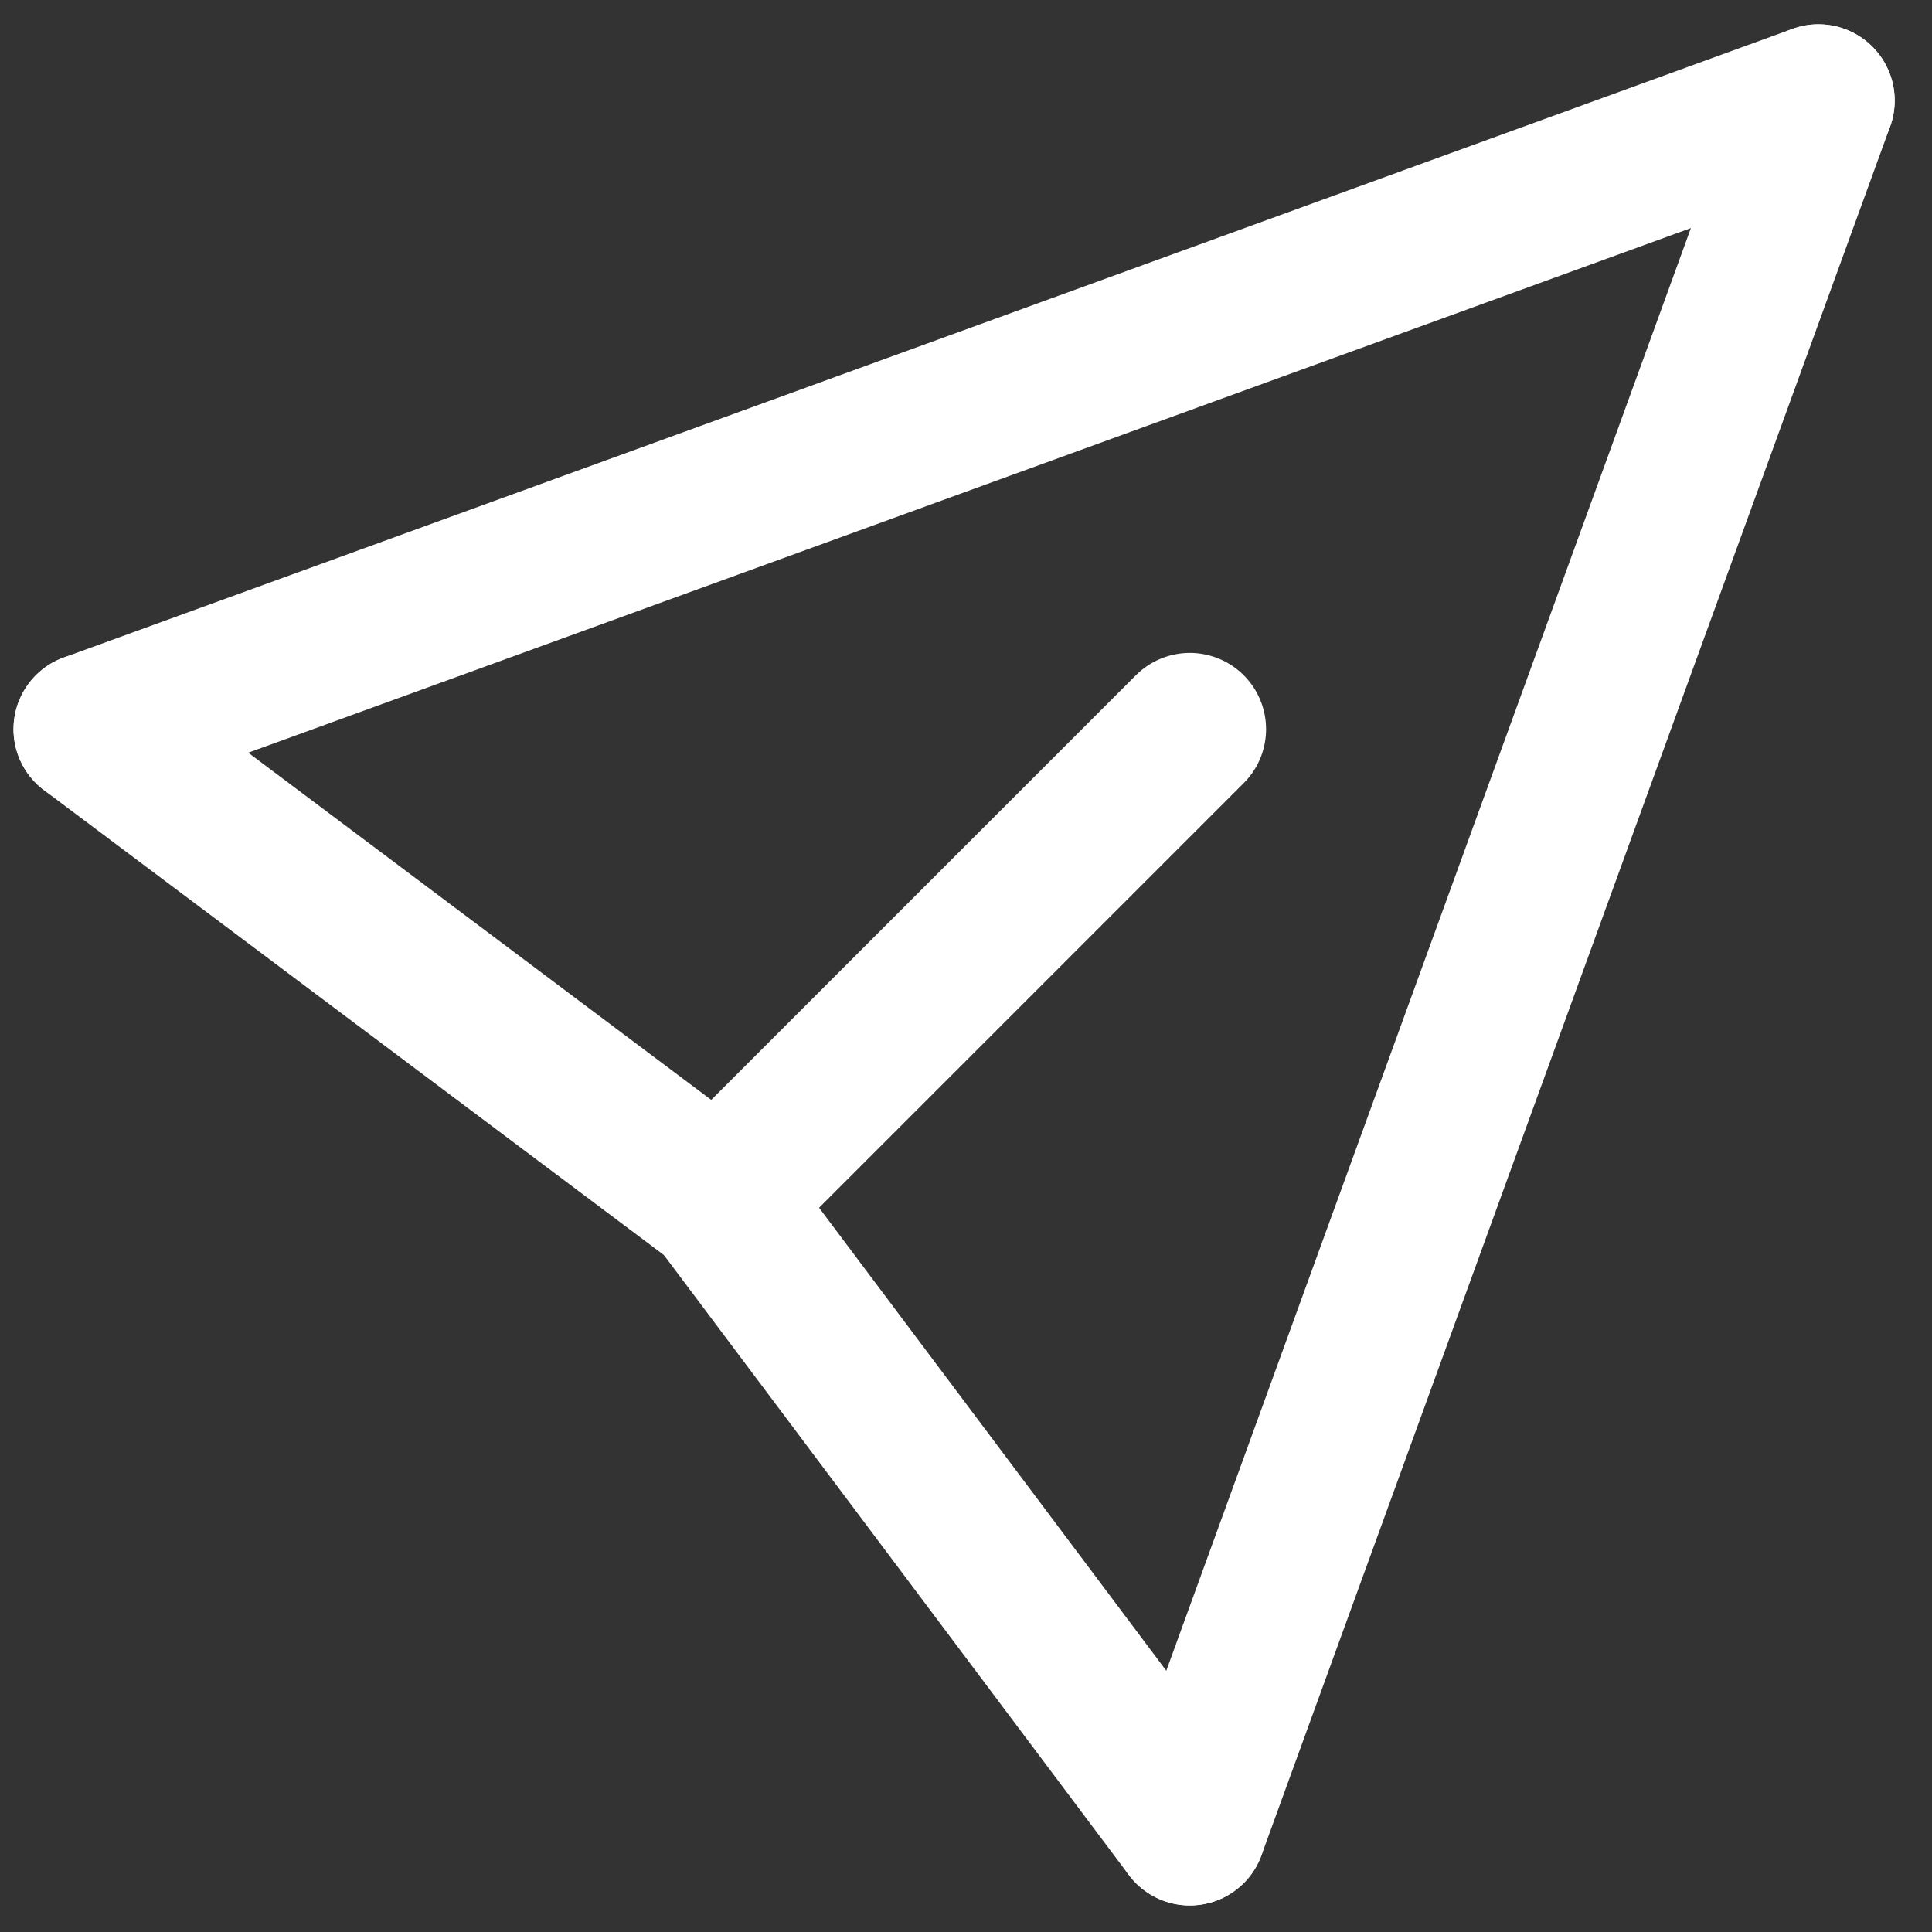
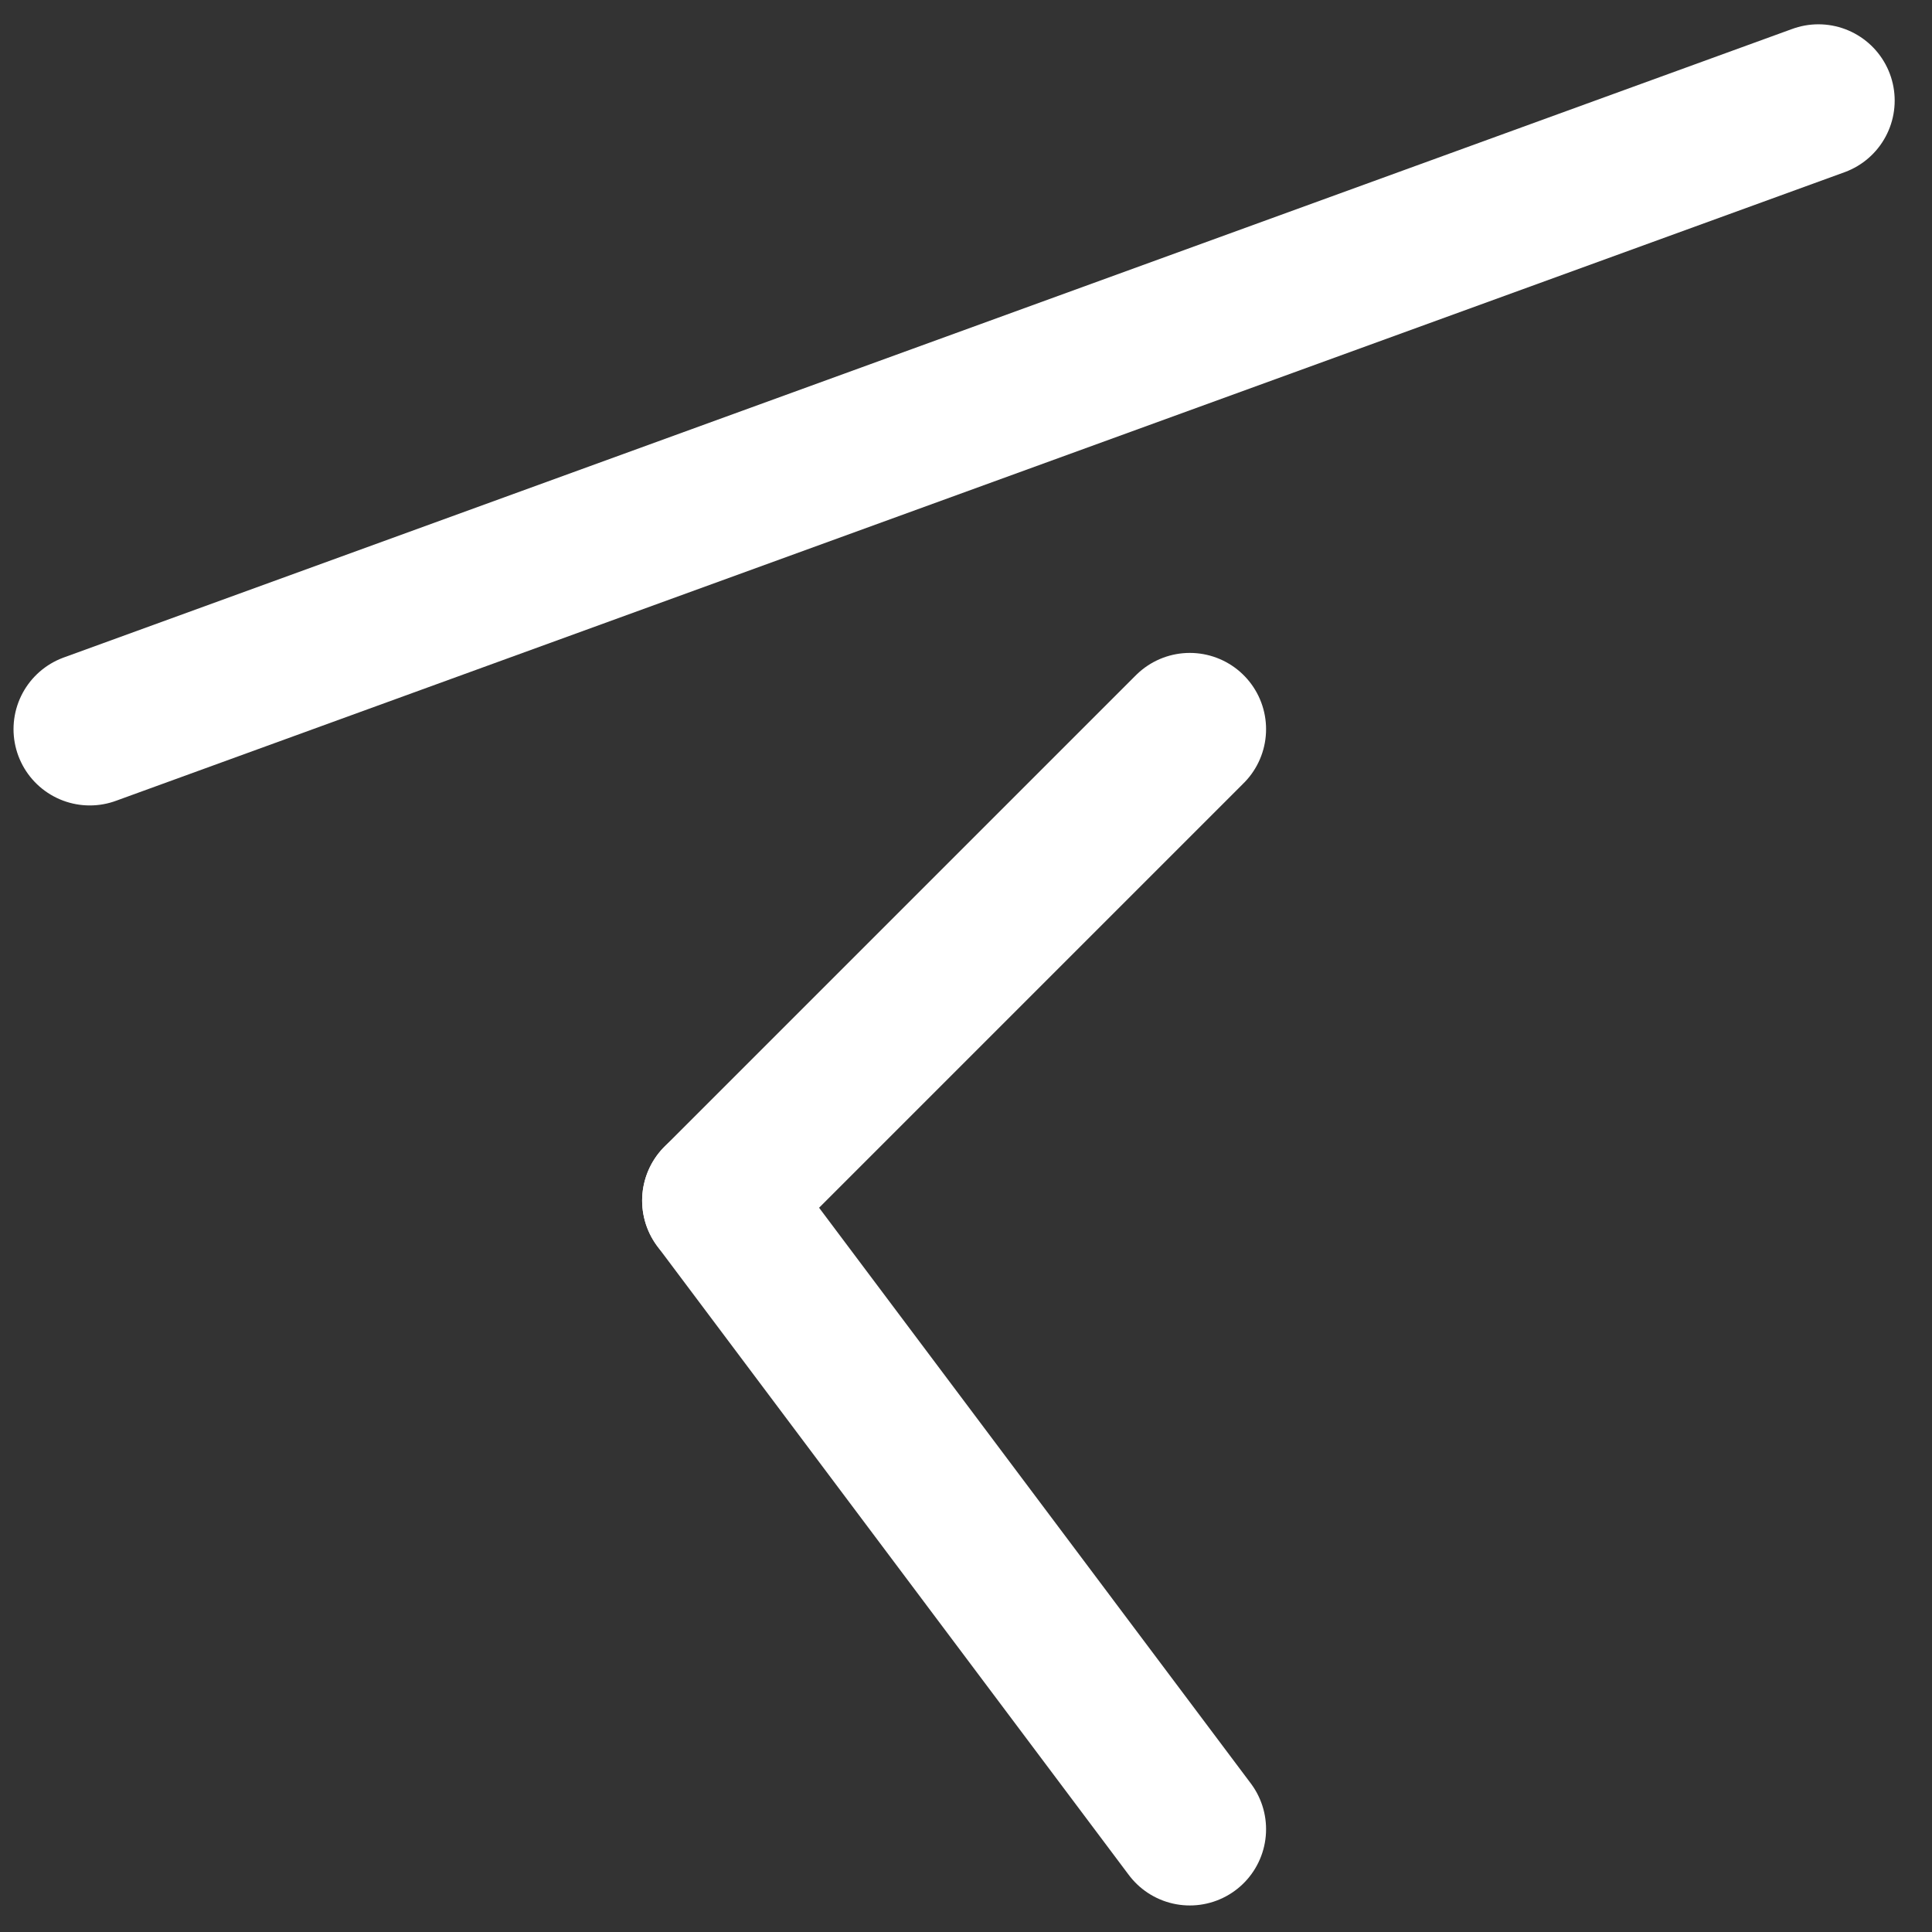
<svg xmlns="http://www.w3.org/2000/svg" width="19px" height="19px" viewBox="0 0 19 19" version="1.1">
  <rect x="0" y="0" width="19" height="19" fill="#333333" stroke="none" />
  <title>Contattaci</title>
  <g id="Page-1" stroke="none" stroke-width="1" fill="none" fill-rule="evenodd" stroke-linecap="round" stroke-linejoin="round">
    <g id="Contattaci" transform="translate(0.883, 0.989)" stroke="#FFFFFF" stroke-width="1.5">
      <line x1="10.818" y1="6.182" x2="6.182" y2="10.818" id="Stroke-1" />
-       <line x1="10.818" y1="17" x2="17" y2="0" id="Stroke-2" />
      <line x1="0" y1="6.182" x2="17" y2="0" id="Stroke-4" />
-       <line x1="0" y1="6.182" x2="6.182" y2="10.818" id="Stroke-6" />
      <line x1="10.818" y1="17" x2="6.182" y2="10.818" id="Stroke-8" />
    </g>
  </g>
</svg>